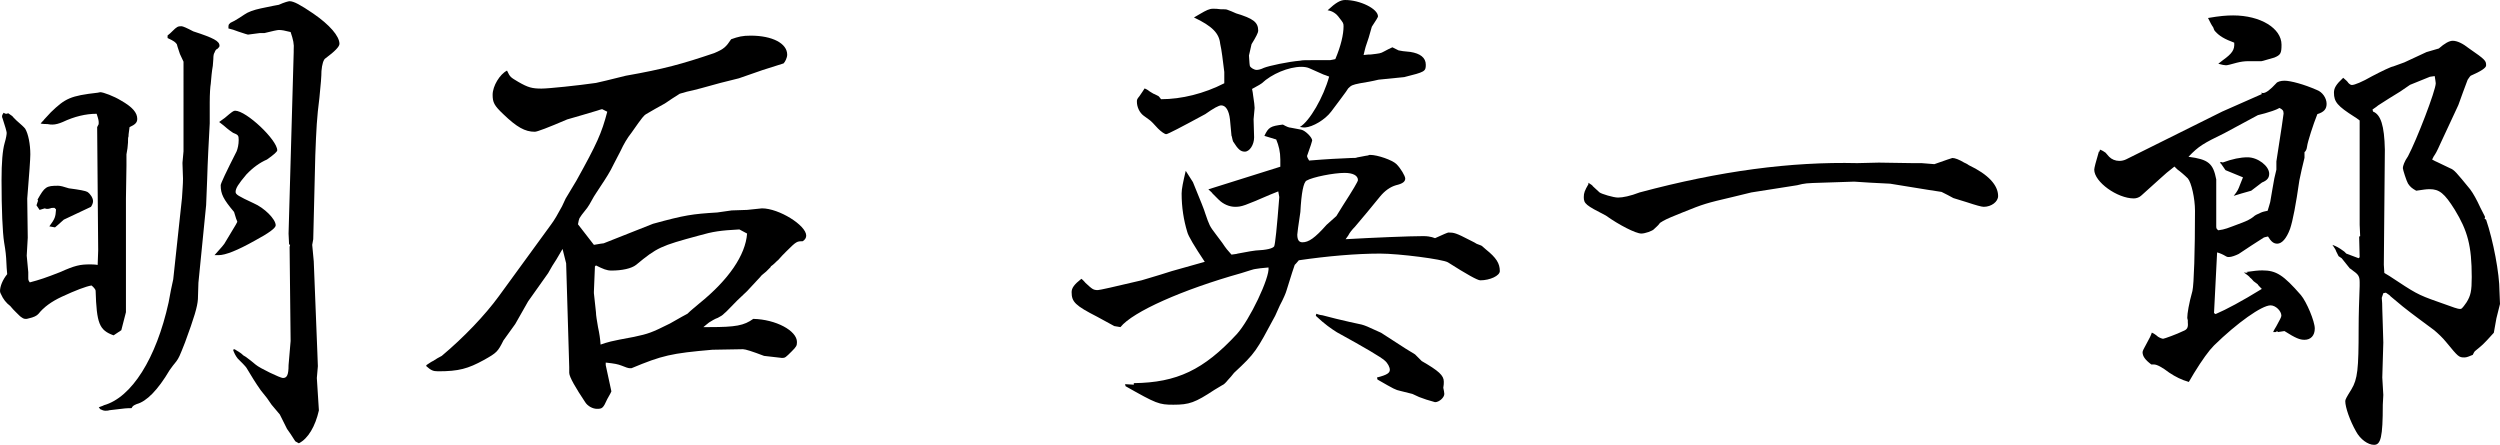
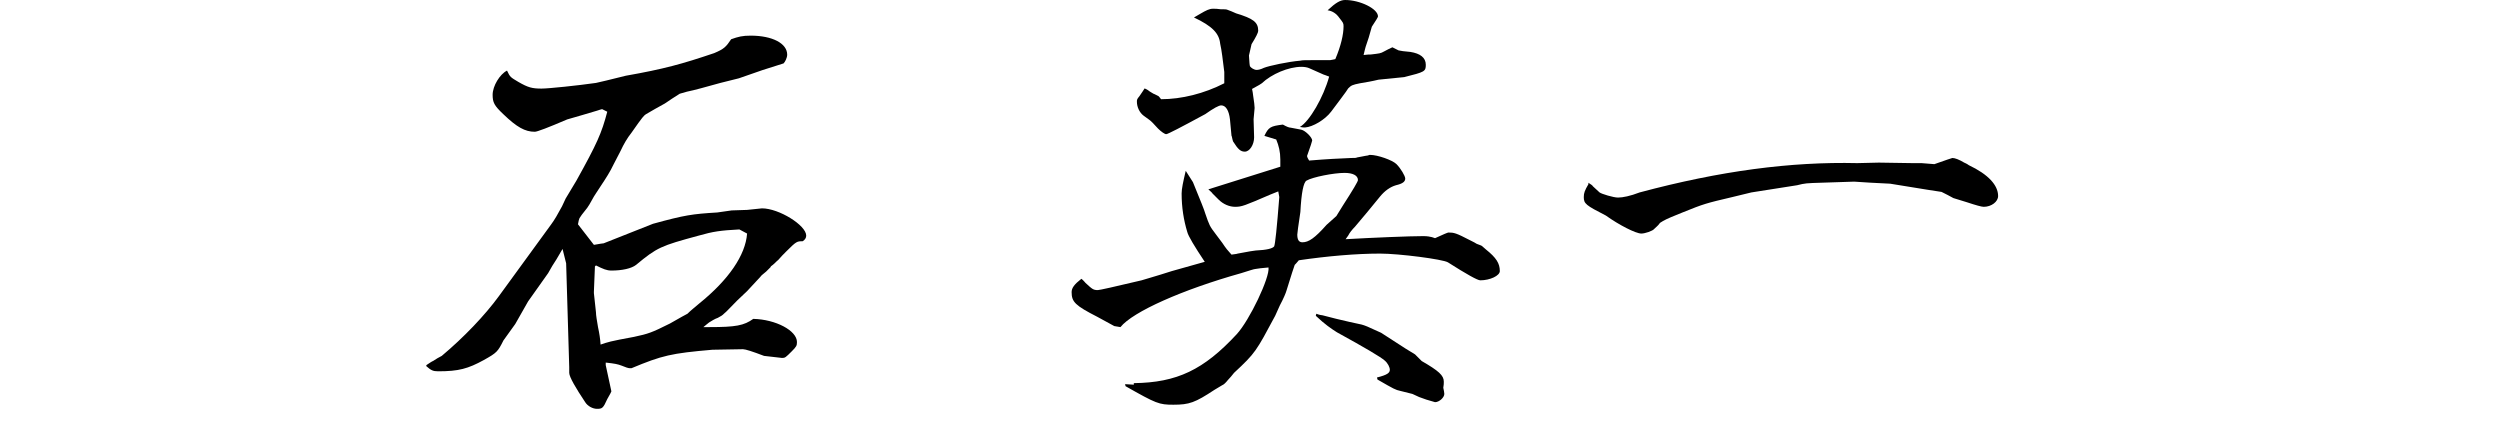
<svg xmlns="http://www.w3.org/2000/svg" id="_レイヤー_2" viewBox="0 0 145.9 25.96">
  <g id="_内容">
-     <path d="M.03,17.11s-.03-.06-.03-.12c0-.27.15-.66.42-.99l-.03-.36-.03-.57c0-.06-.03-.42-.12-.93-.09-.57-.15-1.92-.15-3.63,0-1.02.06-1.74.18-2.16.09-.3.12-.51.12-.6,0-.06-.09-.39-.24-.84-.03-.06-.03-.09-.03-.12,0-.06.03-.12.09-.21.06.03.09.06.15.06,0,0,.06,0,.12-.03.15.09.3.21.3.24l.18.18q.42.36.51.48c.18.3.3.9.3,1.5q0,.39-.18,2.58l.03,2.28-.06,1.05.09.96v.33c0,.12,0,.15.09.27.57-.15.93-.27,1.77-.6.87-.39,1.17-.45,1.74-.45.06,0,.27,0,.45.03l.03-.84-.06-7.2s.03-.06.06-.12c.03-.03.03-.09.03-.12,0-.12,0-.18-.12-.54q-.96,0-1.98.48c-.21.09-.42.15-.6.15-.06,0-.15,0-.3-.03-.09,0-.24,0-.39-.03.09-.12.18-.18.21-.24l.39-.42c.84-.81,1.14-.96,2.73-1.14l.15-.03c.18,0,.81.24,1.2.48.69.39.96.72.96,1.08,0,.21-.12.33-.45.48-.03.3-.06.36-.06.54-.03.06-.03.18-.03.36l-.03.33-.06.36v.66l-.03,1.92v6.63l-.27,1.05-.45.3c-.84-.3-.99-.69-1.05-2.61,0-.06-.12-.21-.24-.3q-.51.09-1.74.66-.9.42-1.35.99-.15.18-.57.27l-.12.03h-.03c-.09,0-.15,0-.27-.09-.06-.03-.15-.12-.33-.3-.12-.12-.24-.24-.33-.36q-.36-.27-.54-.69l-.03-.06ZM2.22,11.71l-.03-.06c.42-.75.51-.81,1.2-.81q.18,0,.63.15.93.12,1.08.21c.18.12.33.36.33.54,0,.12-.06.24-.12.33q-.06.03-1.59.75c-.3.27-.36.33-.51.45l-.33-.06c.33-.45.36-.54.39-.99l-.09-.09c-.09,0-.21,0-.24.03-.09.03-.15.03-.18.03s-.09,0-.15-.03l-.3.09-.18-.27.09-.27ZM5.76,23.77c.15-.06.27-.09.3-.12,1.62-.45,3.06-2.73,3.78-6,.09-.51.18-.96.27-1.35l.51-4.74c.03-.54.06-.78.06-1.14l-.03-.87v-.06l.06-.66V3.6l-.21-.45c-.12-.36-.18-.54-.18-.57-.09-.12-.15-.18-.54-.36v-.15c.12-.09.21-.18.27-.24.27-.27.33-.3.54-.3q.12,0,.69.3c1.2.39,1.53.57,1.53.84,0,.06-.03.09-.12.18-.09.03-.12.09-.18.24-.03.03-.06.15-.06.36l-.03.39c-.06.33-.09.69-.12,1.05-.03.15-.06.6-.06,1.08v1.23c-.06,1.11-.12,2.19-.15,3.27l-.06,1.5-.45,4.53-.03.96c-.03.45-.21,1.05-.75,2.52-.33.84-.36.9-.51,1.11-.12.15-.27.33-.39.51-.69,1.17-1.35,1.83-1.92,1.98-.21.09-.24.12-.3.24-.27,0-.33,0-1.29.12-.09.03-.18.03-.24.03-.09,0-.18-.03-.3-.09l-.09-.12ZM12.52,14.89c.48-.54.51-.57.57-.66.75-1.26.78-1.26.75-1.32l-.06-.15-.12-.39c-.63-.75-.78-1.05-.78-1.56q0-.15.93-1.98c.06-.15.12-.39.12-.66s-.03-.3-.33-.42c-.09-.06-.27-.18-.54-.42-.03-.03-.15-.12-.27-.21.15-.12.3-.21.33-.24.42-.36.51-.42.6-.42.66,0,2.46,1.71,2.46,2.31q0,.12-.6.54-.63.27-1.2.87c-.48.57-.63.81-.63,1.02,0,.15.15.24,1.05.66.63.27,1.29.93,1.29,1.29q0,.24-1.23.9-1.5.84-2.1.84h-.24ZM17.44,25.87c-.12-.06-.21-.12-.21-.12l-.27-.42-.21-.3-.42-.84-.48-.57-.27-.39-.36-.45c-.3-.42-.57-.87-.84-1.32-.06-.09-.24-.27-.51-.54-.12-.15-.21-.33-.27-.51l.09-.03c.3.18.39.24.51.36l.15.09c.21.15.39.3.57.45.24.21,1.44.78,1.59.78.24,0,.33-.18.33-.75.03-.3.06-.72.12-1.41l-.06-5.49.03-.12-.06-.03-.03-.63.3-10.59v-.12c.03-.36-.03-.6-.18-1.05-.36-.09-.51-.12-.69-.12q-.12,0-.84.18h-.27q-.66.09-.69.09t-.57-.18q-.3-.12-.57-.18c0-.12,0-.18.03-.24l.09-.09.24-.12c.21-.12.39-.24.57-.36.21-.15.54-.27.96-.36.6-.12.99-.21,1.05-.21.33-.15.57-.21.63-.21.24,0,.63.21,1.38.72.96.66,1.53,1.32,1.53,1.77q0,.24-.81.84c-.12.06-.21.36-.24.75q0,.42-.12,1.56c-.15,1.17-.18,1.8-.24,3.36l-.12,4.89-.06.33.09.96.21,5.31.03.81-.06.69.12,1.89c-.21.93-.63,1.65-1.17,1.92Z" />
    <path d="M24.88,21.31c.18-.12.36-.24.39-.24.18-.12.33-.21.51-.3,1.29-1.08,2.52-2.37,3.33-3.48l3.06-4.2c.18-.24.39-.6.63-1.05.12-.27.21-.45.21-.45l.63-1.05c1.2-2.16,1.47-2.76,1.8-4.02l-.3-.15c-.15.03-.27.09-.3.09-.57.18-1.14.33-1.74.51q-1.68.72-1.89.72c-.57,0-1.05-.27-1.83-1.02-.54-.51-.63-.69-.63-1.14,0-.51.42-1.2.84-1.41.18.39.21.39.66.66.57.33.81.39,1.35.39.42,0,2.13-.18,3.18-.33q.3-.06,1.74-.42c2.22-.39,3.3-.69,5.16-1.32.57-.24.69-.36.99-.81.42-.15.66-.21,1.14-.21,1.26,0,2.13.45,2.13,1.11,0,.18-.12.42-.21.51l-1.23.39-1.38.48-1.08.27c-.87.24-1.5.42-1.95.51l-.42.12c-.3.18-.6.39-.87.57-.39.21-.75.42-1.11.63-.12.09-.15.09-.84,1.08-.24.3-.45.66-.63,1.05l-.42.81c-.18.39-.45.81-.75,1.26-.21.33-.36.54-.39.6-.21.39-.36.63-.39.66-.27.33-.42.54-.45.6-.03.06-.06.18-.09.36l.93,1.2c.33-.06.54-.09.57-.09l2.88-1.14c1.86-.51,2.28-.57,3.75-.66l.84-.12.9-.03q.84-.09.87-.09c.99,0,2.58.99,2.58,1.59,0,.12-.06.24-.21.33-.33,0-.36,0-.96.6-.15.15-.33.33-.48.51-.03,0-.15.15-.3.27l-.12.09v.03l-.27.27c-.18.15-.3.24-.33.3l-.78.84-.57.54c-.42.42-.66.69-.75.75-.15.15-.18.15-.39.27-.18.06-.36.18-.51.27-.09.06-.21.18-.33.27h.36c1.53,0,2.01-.09,2.55-.48,1.32.03,2.55.69,2.55,1.35,0,.21-.03.27-.3.54-.36.36-.39.39-.57.39t-1.05-.12q-1.02-.39-1.23-.39l-1.71.03h-.06c-2.43.21-2.94.33-4.74,1.08h-.09c-.09,0-.27-.06-.48-.15-.24-.09-.39-.12-.93-.18v.15q.33,1.5.33,1.53t-.24.45c-.24.54-.3.57-.6.57-.24,0-.54-.15-.69-.39-.54-.81-.93-1.47-.93-1.71v-.33l-.18-6.06-.21-.84c-.27.48-.48.81-.6.99l-.24.42-1.17,1.65-.75,1.32-.69.96c-.33.66-.39.72-1.14,1.14-.93.51-1.47.66-2.67.66-.3,0-.42-.06-.69-.3v-.06ZM34.66,17.02v.09l.12,1.11c0,.18.06.51.12.87q.12.54.15,1.02c.45-.15.48-.18,1.95-.45.84-.18,1.02-.24,2.1-.78.57-.33.96-.54,1.02-.57.21-.21.45-.39.69-.6,1.71-1.38,2.7-2.82,2.79-4.08l-.45-.24c-1.11.06-1.53.12-2.37.36-2.22.6-2.43.69-3.66,1.71-.27.21-.81.33-1.44.33-.27,0-.48-.09-.9-.3l-.06.06-.06,1.47Z" />
    <path d="M66.17,22.36c2.52-.03,4.08-.78,6-2.85.75-.81,1.95-3.33,1.86-3.9-.36.03-.63.06-.78.09-.06,0-.33.09-.81.24-3.42.96-6.33,2.25-7.05,3.15-.21-.03-.33-.06-.36-.06l-.99-.54c-1.29-.66-1.5-.87-1.5-1.44,0-.24.15-.45.57-.78.12.09.21.21.24.24.39.36.45.42.72.42q.15,0,2.55-.57c.18-.06.84-.24,1.77-.54l1.92-.54c-.6-.9-.96-1.5-1.02-1.74-.21-.69-.33-1.44-.33-2.25,0-.27.09-.69.24-1.32l.42.66c.48,1.17.66,1.62.72,1.83.24.69.24.72.63,1.23l.36.48c.24.36.3.42.54.69.15-.03.3-.03.36-.06.6-.12,1.02-.18,1.05-.18.66-.03.99-.12,1.08-.24q.09-.18.3-2.88s-.03-.15-.06-.33c-.21.09-.39.15-.45.18-1.53.66-1.68.72-2.07.72-.33,0-.69-.15-.96-.42l-.36-.36c-.03-.06-.12-.12-.24-.24l4.2-1.32v-.42c0-.45-.09-.81-.24-1.17l-.69-.21c.24-.51.36-.57,1.08-.66.21.12.36.18.45.18l.63.12c.24.06.63.45.63.63q0,.06-.3.9c0,.06.06.18.12.27,1.08-.09,1.77-.12,2.46-.15.18,0,.3,0,.33-.03.21-.03.42-.09.66-.12.03-.03.09-.03.12-.03.42,0,1.29.3,1.53.54s.51.69.51.84c0,.18-.15.3-.54.39q-.51.15-.93.66c-.48.6-.99,1.2-1.47,1.77-.15.15-.3.33-.39.51l-.15.21c1.56-.09,3.75-.18,4.53-.18.24,0,.39.03.51.06l.18.06q.72-.33.78-.33c.33,0,.45.03,1.26.45.18.09.36.18.39.21.18.06.3.12.3.12l.24.21c.6.48.81.81.81,1.26,0,.27-.57.54-1.14.54q-.24,0-1.89-1.05c-.3-.18-2.85-.51-3.96-.51-1.41,0-3.09.15-4.74.39-.12.15-.21.24-.24.27-.03.06-.21.63-.48,1.5-.03.12-.18.48-.39.87l-.27.6c-1.11,2.07-1.14,2.16-2.4,3.33-.12.15-.24.3-.36.42-.12.15-.24.27-.33.3l-.45.27c-1.14.75-1.47.87-2.4.87-.84,0-.99-.06-2.79-1.08l-.03-.12.51.03v-.09ZM73.19,8.01c0,.45-.27.84-.54.84-.24,0-.39-.12-.69-.6-.06-.18-.06-.3-.09-.33l-.09-.96c-.06-.51-.24-.81-.51-.81q-.21,0-.93.51c-1.44.78-2.19,1.17-2.28,1.17s-.3-.15-.48-.33c-.24-.27-.42-.45-.51-.51-.12-.09-.24-.18-.33-.24-.24-.18-.39-.51-.39-.81,0-.12,0-.15.15-.33.15-.21.24-.36.3-.45.15.06.27.15.3.18.15.09.24.15.27.15l.24.12s.09.09.15.18c1.2,0,2.52-.33,3.69-.93v-.66c-.09-.72-.15-1.26-.24-1.65-.06-.6-.45-1.02-1.53-1.53.15-.09.3-.18.36-.21.36-.21.54-.3.75-.3.12,0,.27,0,.45.03.21,0,.33,0,.39.03.15.06.33.12.51.21.99.3,1.29.51,1.29,1.02q0,.15-.39.78l-.15.66q.03.57.06.63c.06.09.24.21.39.21.09,0,.24-.03.42-.12.3-.12,1.41-.36,2.13-.42.09-.03.36-.03.78-.03h.96c.12-.03.21-.03.3-.06.33-.78.48-1.44.48-1.92,0-.18-.03-.21-.24-.48q-.27-.39-.69-.45c.48-.45.75-.6,1.02-.6.87,0,1.92.51,1.92.96q0,.06-.36.6l-.18.63-.18.54c-.03.09-.06.24-.12.48.21-.03.36-.03.42-.03.51-.06.57-.06.78-.18.21-.12.24-.12.48-.24l.36.18c.12.03.33.06.69.09.57.09.9.33.9.75,0,.39-.06.42-1.26.72l-1.5.15c-.36.09-.72.15-1.08.21-.45.09-.51.12-.69.3-.03.06-.18.27-.45.63l-.54.72c-.36.48-1.08.9-1.53.93-.06,0-.15,0-.3-.03.57-.33,1.38-1.74,1.71-2.94-.18-.06-.3-.12-.33-.12l-.81-.36c-.12-.06-.3-.09-.48-.09-.75,0-1.74.42-2.31.96-.09.06-.12.09-.57.33.03.15.06.3.06.36.06.39.09.63.09.75l-.06.66.03,1.05ZM78.38,11.98q.87-1.35.87-1.47c0-.27-.3-.42-.78-.42-.63,0-1.86.24-2.22.45q-.27.15-.36,1.83-.18,1.2-.18,1.32c0,.3.09.45.3.45.36,0,.72-.24,1.41-1.02l.57-.51.39-.63ZM76.82,18.31c.15.06.3.09.36.09.54.15,1.08.27,1.59.39l.69.15c.21.06.3.09,1.14.48l1.44.93.54.33.39.39c.99.57,1.29.84,1.29,1.2,0,.09,0,.21-.03.36.03.15.06.27.06.36,0,.21-.3.48-.54.48l-.51-.15-.42-.15-.39-.18-.72-.18c-.27-.06-.33-.09-1.32-.66l-.03-.12c.6-.15.75-.27.75-.45,0-.15-.12-.39-.3-.54q-.33-.3-2.79-1.65c-.33-.21-.69-.45-1.23-.96l.03-.12Z" />
    <path d="M92.69,10.66c.15.09.27.18.27.21l.39.36c.12.09.81.3,1.08.3s.72-.09,1.26-.3c4.71-1.26,8.82-1.8,12.7-1.71l1.26-.03,1.95.03h.54l.75.06q1.02-.36,1.05-.36c.15,0,.39.09.69.27.06.03.15.06.27.15,1.14.54,1.71,1.17,1.71,1.8,0,.33-.39.63-.84.63q-.18,0-.99-.27l-.78-.24c-.21-.12-.45-.24-.69-.36-.06,0-.33-.06-.78-.12-.72-.12-1.47-.24-2.22-.36l-1.17-.06-.93-.06-1.83.06c-.99.03-1.02.03-1.5.15l-2.67.42c-.39.09-.75.18-1.11.27-1.53.36-1.65.39-2.91.9l-.66.27c-.36.15-.69.33-.69.39-.09.12-.21.21-.3.3-.09.12-.54.27-.75.27-.33,0-1.32-.51-2.07-1.05-1.17-.6-1.29-.69-1.29-1.08,0-.24.06-.39.27-.75v-.09Z" />
-     <path d="M126.45,10.08c-.21.18-.3.27-1.47,1.32-.12.12-.3.18-.45.18-.96,0-2.31-.96-2.31-1.68,0-.09.09-.45.27-1.05h.03l.03-.09v-.03c.18.06.27.15.33.18l.21.24c.15.15.36.24.6.24.12,0,.27-.03.39-.09l5.61-2.79,2.31-1.02-.03-.09c.06.03.09.03.09.03.18,0,.42-.18.78-.57.06-.09.27-.15.48-.15.36,0,1.14.21,1.89.54.33.12.57.48.57.81,0,.3-.15.48-.54.6-.24.6-.57,1.62-.6,1.89q-.03.24-.15.33v.33c-.12.45-.21.9-.3,1.32q-.3,2.1-.54,2.82c-.21.57-.48.87-.75.87-.21,0-.36-.12-.54-.42-.15.03-.24.06-.24.06-.51.33-.99.63-1.47.96-.18.09-.42.18-.57.18-.06,0-.09,0-.15-.03q-.3-.18-.54-.24l-.18,3.54.09.06c.63-.27,1.53-.75,2.7-1.47-.12-.12-.24-.24-.24-.27l-.24-.18c-.06-.06-.12-.15-.21-.21,0-.03-.18-.18-.36-.3l.24.03-.09-.06c.45-.06.66-.09.93-.09.81,0,1.23.27,2.25,1.44.33.39.81,1.53.81,1.95s-.24.66-.6.66c-.27,0-.51-.09-1.17-.51l-.39.06-.03-.06-.09.06h-.15c.06-.15.15-.27.18-.33.21-.39.3-.54.3-.63,0-.27-.33-.6-.63-.6-.51,0-1.95,1.02-3.3,2.34q-.45.45-1.17,1.62-.15.27-.3.51c-.42-.12-.78-.3-1.14-.54q-.63-.48-.9-.48h-.15c-.36-.27-.51-.48-.51-.72q0-.09.24-.51t.3-.63l.12.06c.09.06.18.12.24.18.09.06.24.12.3.12s.81-.27,1.17-.45c.24-.09.3-.21.27-.51v-.12c-.03-.09-.03-.15-.03-.15,0-.24.09-.81.3-1.56.09-.39.15-2.37.15-4.68,0-.72-.21-1.65-.42-1.89-.03-.03-.21-.21-.51-.45-.06-.03-.15-.12-.27-.24l-.45.36ZM129.82,7.77c-1.23.6-1.5.75-2.1,1.38,1.17.15,1.44.39,1.62,1.32v2.7c0,.15,0,.18.12.27.42-.06.45-.09,1.41-.45.24-.09.48-.21.63-.33.09-.09.21-.15.42-.24.12-.06.27-.09.42-.12l.09-.3c.03-.12.06-.21.06-.21.09-.48.15-.93.24-1.38l.12-.51v-.48q.42-2.7.42-2.79c0-.18-.06-.24-.24-.33-.21.12-.36.15-.42.18-.27.09-.57.18-.84.24l-1.95,1.05ZM131.23,3.57c-.24,0-.45.03-.69.09-.33.09-.54.15-.63.15s-.24-.03-.45-.09c.12-.09.24-.18.27-.21.54-.39.69-.6.66-1.02-.57-.21-.87-.39-1.11-.66-.06-.06-.06-.09-.12-.24-.09-.12-.15-.24-.3-.54.69-.12,1.08-.15,1.47-.15,1.59,0,2.82.75,2.82,1.71,0,.51-.06.6-.42.75-.24.06-.69.21-.75.21h-.75ZM129.55,9.51l.06-.06c.06.03.12.03.12.03q.81-.3,1.44-.3c.6,0,1.26.51,1.26.96,0,.24-.12.39-.42.51l-.63.48c-.51.15-.66.18-1.02.3.24-.3.27-.39.36-.63l.18-.45-1.02-.42-.27-.39-.06-.03ZM136.12,14.29c.24.09.36.15.69.39l.12.12.72.27.06-.06-.03-1.2.06-.03-.03-.66v-6.09c-.12-.09-.24-.18-.3-.21-.99-.63-1.2-.87-1.2-1.41,0-.27.12-.48.54-.87.15.12.27.24.3.3.09.09.15.12.21.12.15,0,.6-.18,1.17-.51.57-.3,1.14-.57,1.23-.57l.66-.24,1.29-.6.72-.21q.51-.45.81-.45.39,0,.96.45c.96.66.99.72.99.99q0,.21-.9.6s-.09.09-.12.15l-.06.09c-.18.48-.36.96-.54,1.47-.33.69-.66,1.44-1.02,2.19-.27.6-.3.63-.42.81l-.09.18c.15.09.24.12.3.15l.75.36c.24.09.36.24,1.17,1.23q.27.36.6,1.08c.27.51.27.54.27.54l-.03.09.09.06c.42,1.23.78,3.15.78,4.17l.03.75-.21.84-.15.84c-.18.21-.63.69-.75.78-.18.15-.33.27-.36.3-.03.03-.06.09-.12.21-.21.09-.36.15-.48.15-.33,0-.36-.03-1.05-.87-.24-.3-.51-.54-.72-.72-.6-.45-1.23-.9-1.83-1.38l-.72-.6c-.03-.06-.15-.12-.27-.21l-.15.03-.09.27q.03.3.03.66l.03.93.03,1.02-.06,2.04.06,1.02-.03.57c0,1.89-.12,2.34-.51,2.34-.36,0-.81-.33-1.05-.78-.36-.63-.63-1.41-.63-1.77,0-.09.06-.21.36-.69.36-.6.42-1.17.42-3.54,0-.84.03-1.65.06-2.49v-.21c0-.33-.06-.45-.36-.66-.12-.09-.18-.15-.21-.15l-.48-.6-.18-.12s-.06-.12-.15-.3c0-.03-.06-.15-.15-.27l-.06-.09ZM138.49,6.51c.45.18.66.81.69,2.22l-.06,6.72.03.48.3.18c1.5.99,1.62,1.08,2.82,1.5.99.36,1.17.42,1.29.42.09,0,.12,0,.39-.39.24-.39.3-.66.3-1.47,0-1.83-.24-2.7-.99-3.93-.6-.96-.9-1.2-1.47-1.2-.21,0-.36.03-.78.09-.27-.15-.36-.24-.48-.42-.09-.15-.3-.81-.3-.9,0-.12.09-.39.3-.69.51-.96,1.62-3.84,1.62-4.26,0-.06-.03-.21-.06-.42-.15.03-.3.03-.33.06-.36.15-.66.27-1.11.45l-.57.39c-.45.27-.87.54-1.29.81-.03.03-.15.12-.33.24l.03.12Z" />
  </g>
</svg>